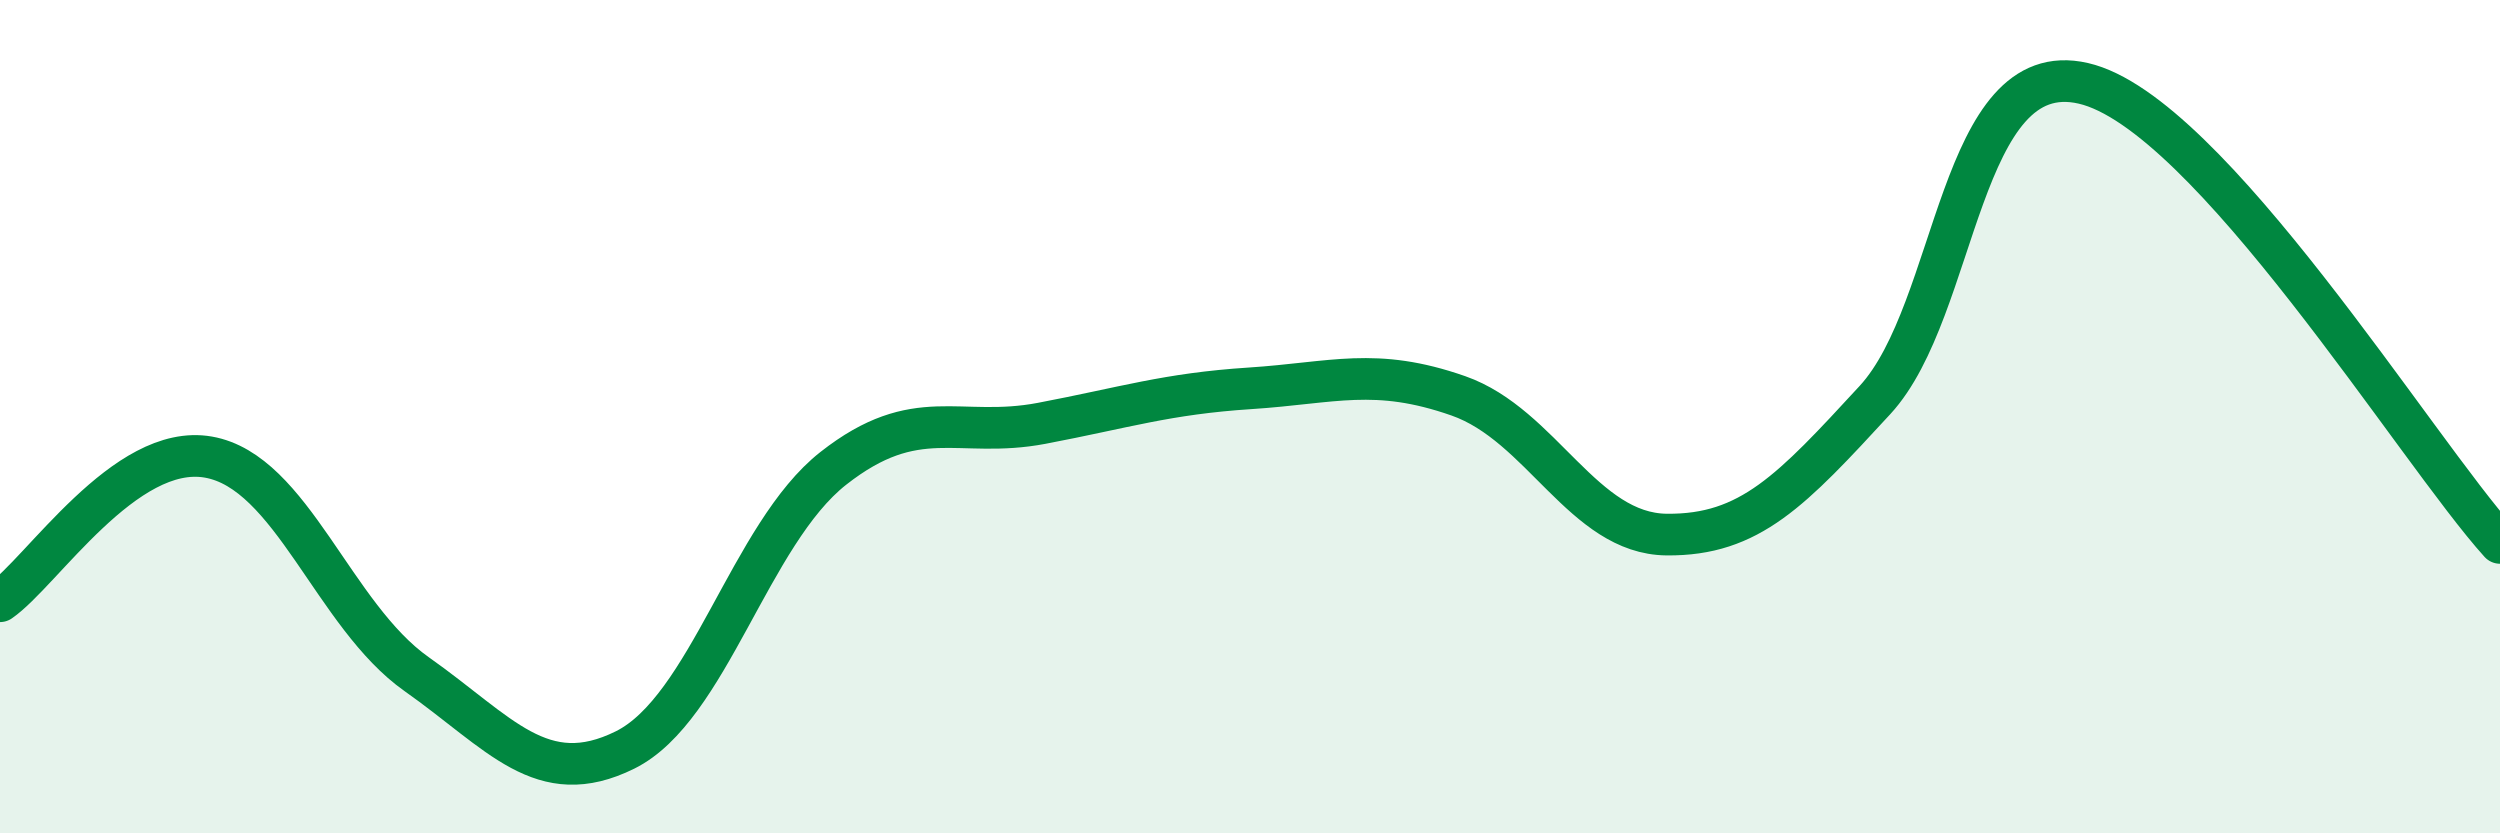
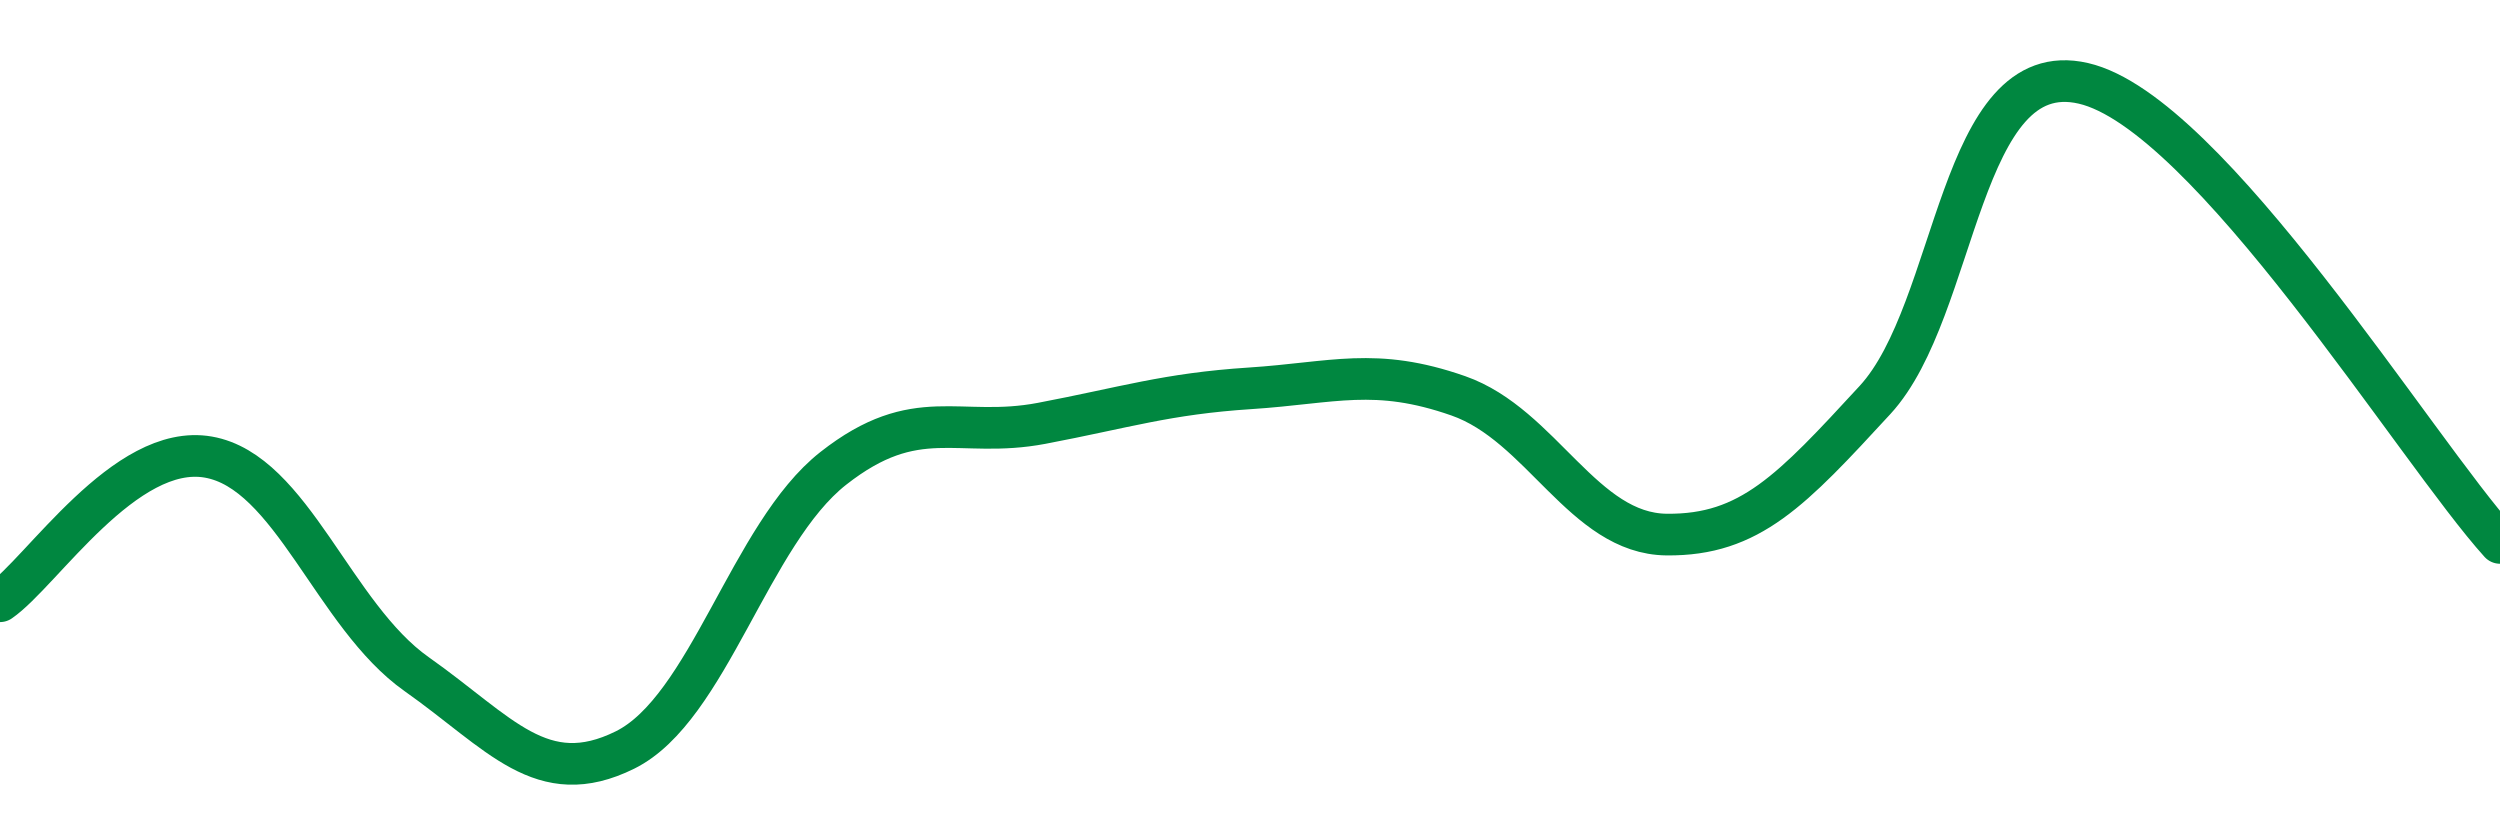
<svg xmlns="http://www.w3.org/2000/svg" width="60" height="20" viewBox="0 0 60 20">
-   <path d="M 0,14.43 C 1,13.74 3,10.62 5,10.97 C 7,11.32 8,14.77 10,16.18 C 12,17.59 13,18.99 15,18 C 17,17.01 18,12.81 20,11.24 C 22,9.67 23,10.54 25,10.16 C 27,9.78 28,9.45 30,9.32 C 32,9.19 33,8.8 35,9.5 C 37,10.2 38,12.81 40,12.83 C 42,12.85 43,11.77 45,9.6 C 47,7.43 47,1.31 50,2 C 53,2.69 58,10.82 60,13.03L60 20L0 20Z" fill="#008740" opacity="0.1" stroke-linecap="round" stroke-linejoin="round" />
  <path d="M 0,14.43 C 1,13.74 3,10.62 5,10.97 C 7,11.32 8,14.77 10,16.18 C 12,17.59 13,18.99 15,18 C 17,17.01 18,12.81 20,11.24 C 22,9.67 23,10.54 25,10.16 C 27,9.78 28,9.45 30,9.32 C 32,9.19 33,8.8 35,9.5 C 37,10.2 38,12.81 40,12.83 C 42,12.85 43,11.77 45,9.6 C 47,7.43 47,1.31 50,2 C 53,2.69 58,10.82 60,13.03" stroke="#008740" stroke-width="1" fill="none" stroke-linecap="round" stroke-linejoin="round" />
</svg>